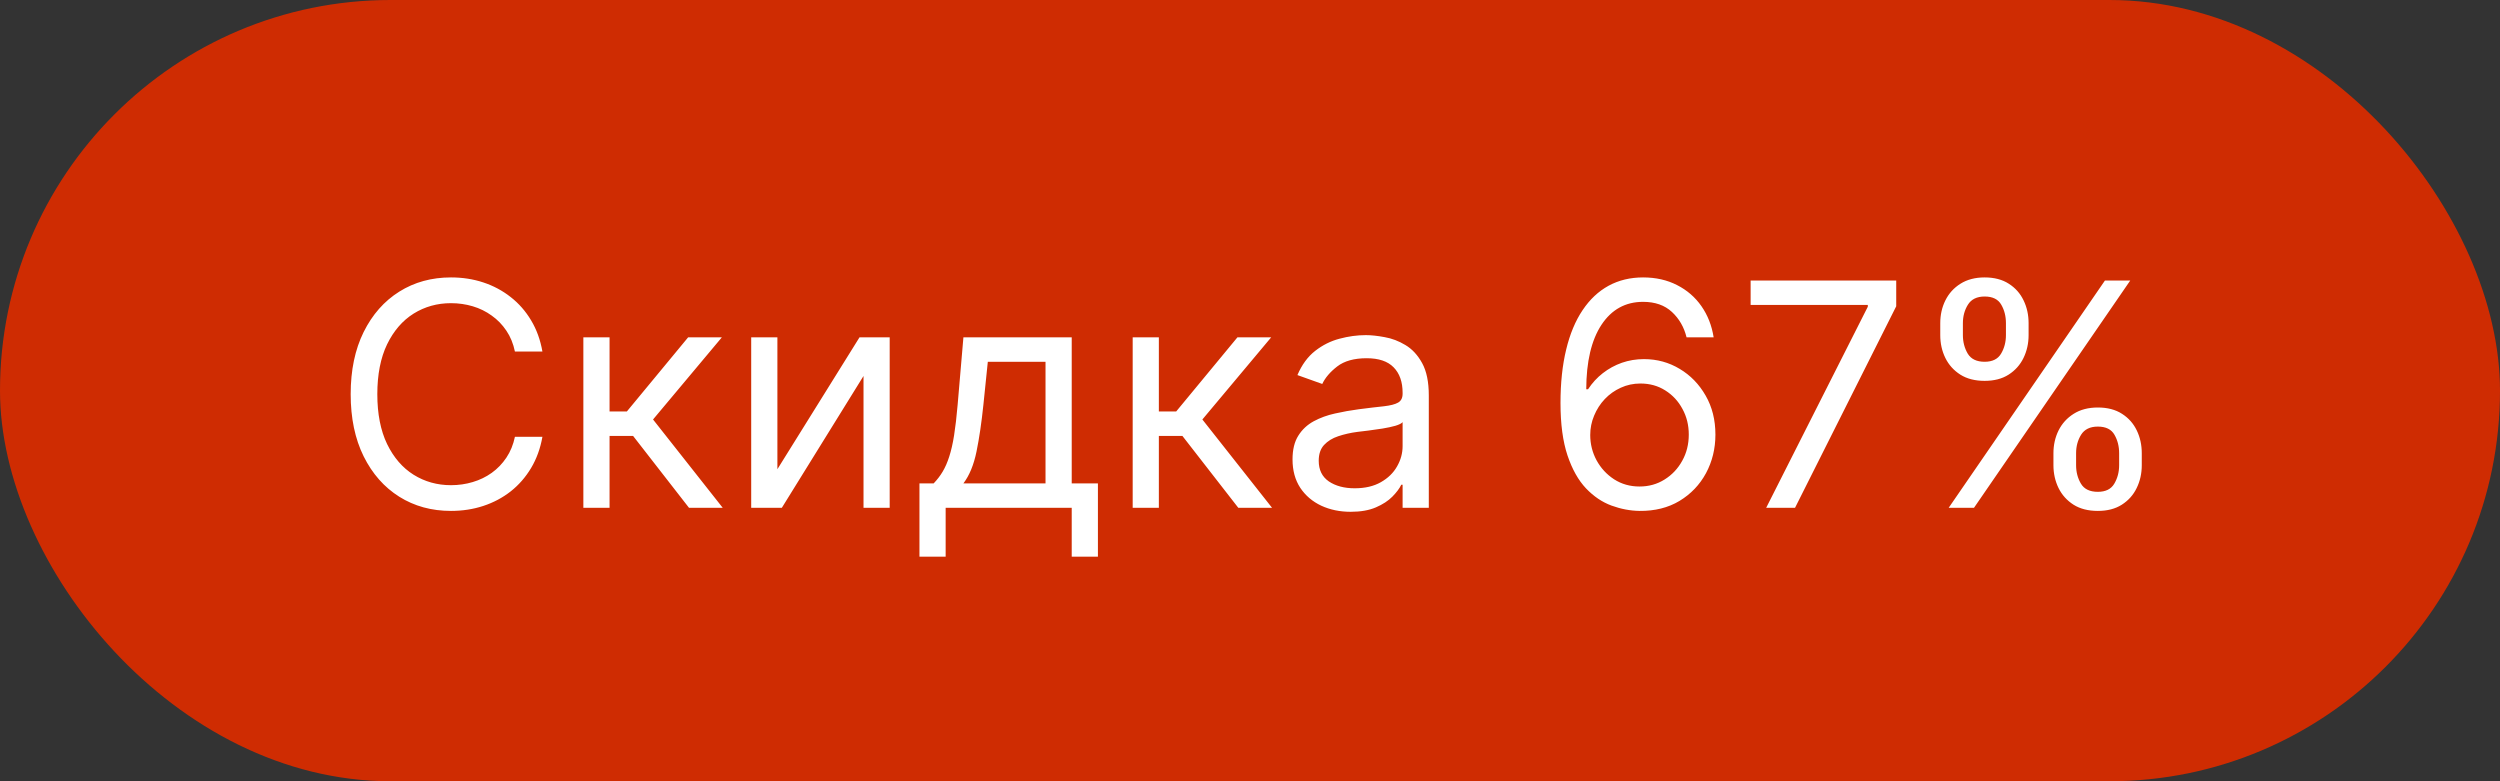
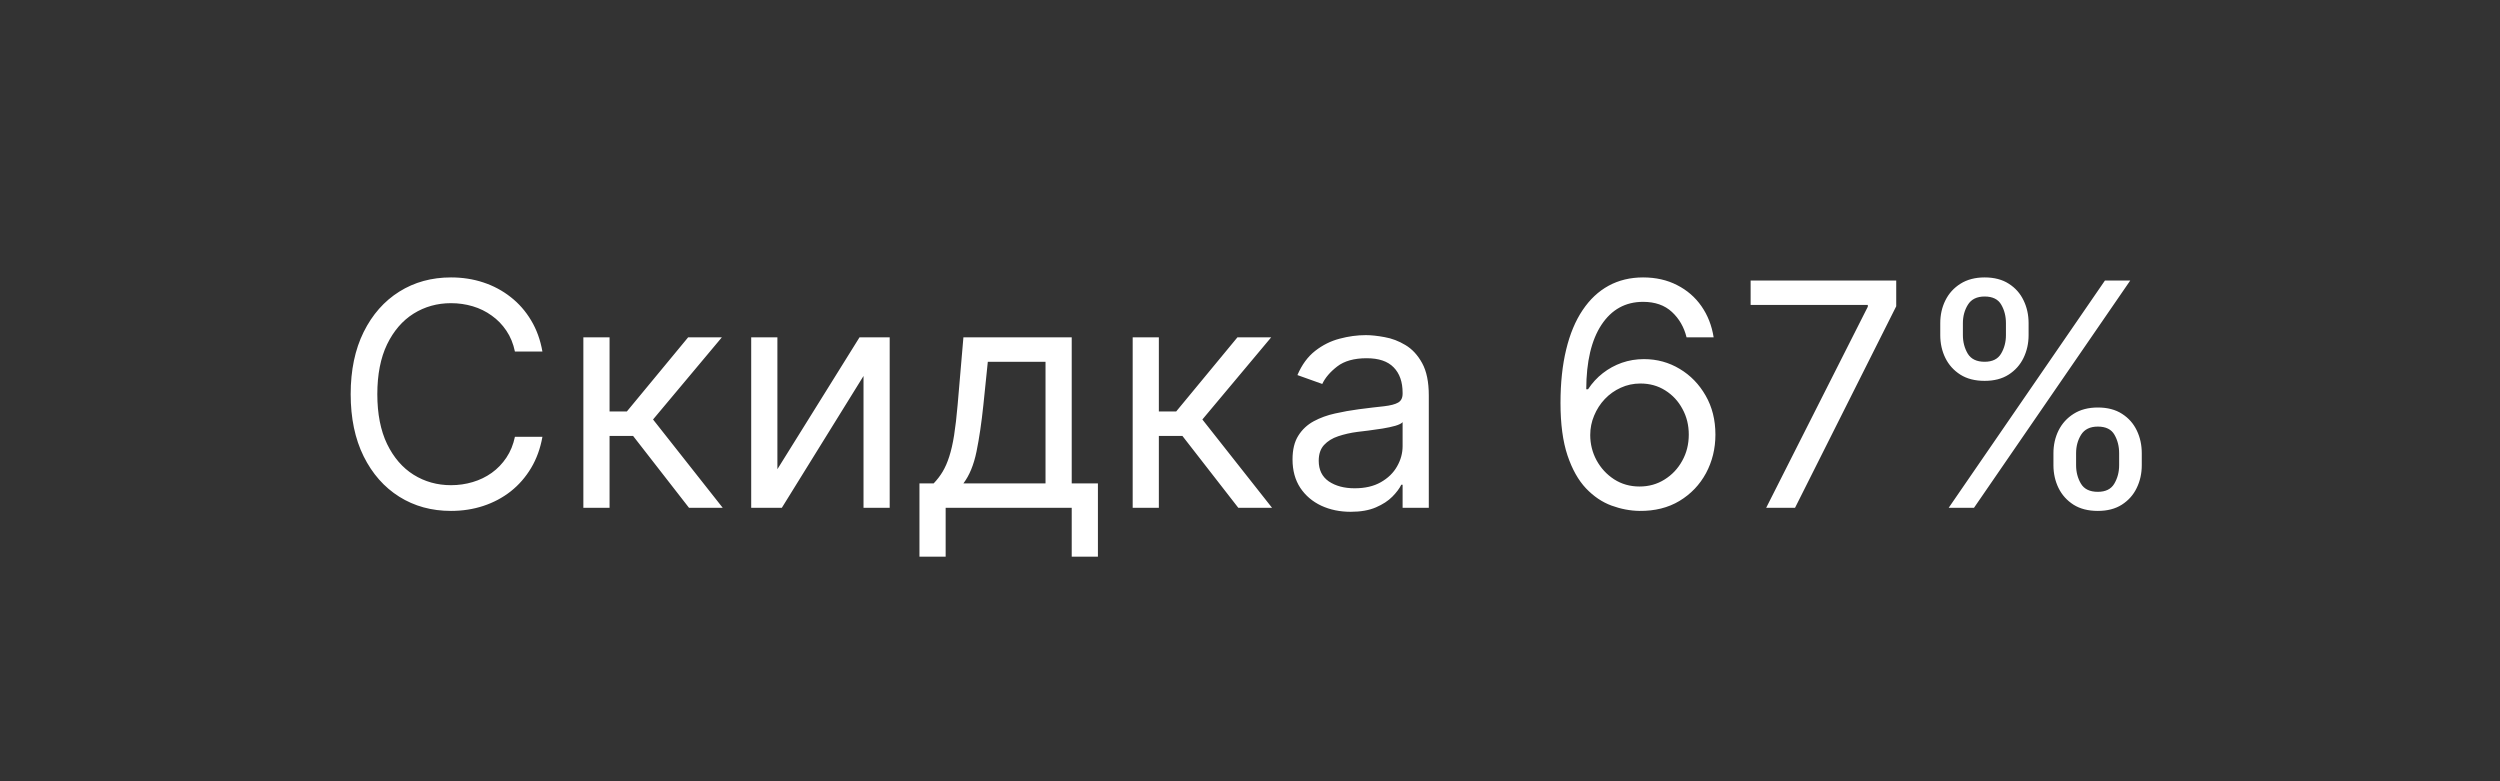
<svg xmlns="http://www.w3.org/2000/svg" width="96" height="30" viewBox="0 0 96 30" fill="none">
  <rect x="0" y="0" width="96" height="30" fill="#333333" stroke="none" />
-   <rect width="96" height="30" rx="15" fill="#CF2C02" />
  <path d="M20.829 13.5H19.773C19.71 13.196 19.601 12.929 19.445 12.699C19.291 12.469 19.104 12.276 18.882 12.119C18.663 11.96 18.421 11.841 18.153 11.761C17.886 11.682 17.608 11.642 17.318 11.642C16.79 11.642 16.311 11.776 15.882 12.043C15.456 12.31 15.117 12.703 14.864 13.223C14.614 13.743 14.489 14.381 14.489 15.136C14.489 15.892 14.614 16.53 14.864 17.05C15.117 17.57 15.456 17.963 15.882 18.23C16.311 18.497 16.79 18.631 17.318 18.631C17.608 18.631 17.886 18.591 18.153 18.511C18.421 18.432 18.663 18.314 18.882 18.158C19.104 17.999 19.291 17.804 19.445 17.574C19.601 17.341 19.71 17.074 19.773 16.773H20.829C20.75 17.219 20.605 17.618 20.395 17.97C20.185 18.322 19.923 18.622 19.611 18.869C19.298 19.114 18.947 19.3 18.558 19.428C18.172 19.555 17.759 19.619 17.318 19.619C16.574 19.619 15.912 19.438 15.332 19.074C14.753 18.71 14.297 18.193 13.964 17.523C13.632 16.852 13.466 16.057 13.466 15.136C13.466 14.216 13.632 13.421 13.964 12.75C14.297 12.079 14.753 11.562 15.332 11.199C15.912 10.835 16.574 10.653 17.318 10.653C17.759 10.653 18.172 10.717 18.558 10.845C18.947 10.973 19.298 11.161 19.611 11.408C19.923 11.652 20.185 11.95 20.395 12.303C20.605 12.652 20.75 13.051 20.829 13.5ZM22.401 19.5V12.954H23.407V15.801H24.071L26.424 12.954H27.719L25.077 16.108L27.753 19.5H26.458L24.31 16.739H23.407V19.5H22.401ZM29.852 18.017L33.005 12.954H34.164V19.5H33.159V14.438L30.022 19.5H28.846V12.954H29.852V18.017ZM35.307 21.375V18.562H35.853C35.986 18.423 36.102 18.273 36.198 18.111C36.295 17.949 36.379 17.757 36.45 17.535C36.523 17.311 36.586 17.038 36.637 16.717C36.688 16.393 36.734 16.003 36.773 15.546L36.995 12.954H41.154V18.562H42.16V21.375H41.154V19.5H36.313V21.375H35.307ZM36.995 18.562H40.148V13.892H37.932L37.762 15.546C37.691 16.23 37.603 16.828 37.498 17.34C37.393 17.851 37.225 18.259 36.995 18.562ZM43.495 19.5V12.954H44.5V15.801H45.165L47.517 12.954H48.813L46.171 16.108L48.847 19.5H47.551L45.404 16.739H44.5V19.5H43.495ZM51.866 19.653C51.451 19.653 51.075 19.575 50.737 19.419C50.399 19.26 50.13 19.031 49.931 18.733C49.733 18.432 49.633 18.068 49.633 17.642C49.633 17.267 49.707 16.963 49.855 16.73C50.002 16.494 50.2 16.31 50.447 16.176C50.694 16.043 50.967 15.943 51.265 15.878C51.566 15.81 51.869 15.756 52.173 15.716C52.571 15.665 52.893 15.626 53.14 15.601C53.39 15.572 53.572 15.526 53.686 15.46C53.802 15.395 53.86 15.281 53.86 15.119V15.085C53.86 14.665 53.745 14.338 53.515 14.105C53.288 13.872 52.943 13.756 52.48 13.756C52 13.756 51.623 13.861 51.35 14.071C51.078 14.281 50.886 14.506 50.775 14.744L49.821 14.403C49.991 14.006 50.218 13.696 50.502 13.474C50.789 13.25 51.102 13.094 51.44 13.006C51.781 12.915 52.116 12.869 52.446 12.869C52.656 12.869 52.897 12.895 53.17 12.946C53.446 12.994 53.711 13.095 53.967 13.249C54.225 13.402 54.44 13.633 54.61 13.943C54.781 14.253 54.866 14.668 54.866 15.188V19.5H53.86V18.614H53.809C53.741 18.756 53.627 18.908 53.468 19.07C53.309 19.232 53.098 19.369 52.834 19.483C52.569 19.597 52.247 19.653 51.866 19.653ZM52.02 18.75C52.417 18.75 52.752 18.672 53.025 18.516C53.301 18.359 53.508 18.158 53.647 17.91C53.789 17.663 53.86 17.403 53.86 17.131V16.21C53.818 16.261 53.724 16.308 53.579 16.351C53.437 16.391 53.272 16.426 53.085 16.457C52.9 16.486 52.72 16.511 52.544 16.534C52.37 16.554 52.23 16.571 52.122 16.585C51.86 16.619 51.616 16.675 51.389 16.751C51.164 16.825 50.983 16.938 50.843 17.088C50.707 17.236 50.639 17.438 50.639 17.693C50.639 18.043 50.768 18.307 51.027 18.486C51.288 18.662 51.619 18.75 52.02 18.75ZM62.957 19.619C62.599 19.614 62.242 19.546 61.883 19.415C61.526 19.284 61.199 19.064 60.903 18.754C60.608 18.442 60.371 18.02 60.192 17.489C60.013 16.954 59.923 16.284 59.923 15.477C59.923 14.704 59.996 14.02 60.141 13.423C60.285 12.824 60.496 12.32 60.771 11.911C61.047 11.499 61.379 11.186 61.769 10.973C62.16 10.76 62.602 10.653 63.094 10.653C63.582 10.653 64.017 10.751 64.398 10.947C64.781 11.141 65.094 11.411 65.335 11.757C65.577 12.104 65.733 12.503 65.804 12.954H64.764C64.668 12.562 64.48 12.237 64.202 11.979C63.923 11.72 63.554 11.591 63.094 11.591C62.418 11.591 61.885 11.885 61.496 12.473C61.109 13.061 60.915 13.886 60.912 14.949H60.98C61.139 14.707 61.328 14.501 61.547 14.331C61.769 14.158 62.013 14.024 62.28 13.93C62.547 13.837 62.83 13.79 63.128 13.79C63.628 13.79 64.085 13.915 64.5 14.165C64.915 14.412 65.247 14.754 65.497 15.192C65.747 15.626 65.872 16.125 65.872 16.688C65.872 17.227 65.751 17.722 65.51 18.171C65.269 18.616 64.929 18.972 64.492 19.236C64.057 19.497 63.545 19.625 62.957 19.619ZM62.957 18.682C63.315 18.682 63.636 18.592 63.92 18.413C64.207 18.234 64.433 17.994 64.598 17.693C64.766 17.392 64.849 17.057 64.849 16.688C64.849 16.327 64.769 15.999 64.606 15.703C64.447 15.405 64.227 15.168 63.946 14.992C63.668 14.815 63.349 14.727 62.992 14.727C62.722 14.727 62.47 14.781 62.237 14.889C62.004 14.994 61.8 15.139 61.624 15.324C61.45 15.508 61.314 15.72 61.215 15.959C61.115 16.195 61.065 16.443 61.065 16.704C61.065 17.051 61.146 17.375 61.308 17.676C61.473 17.977 61.697 18.22 61.981 18.405C62.269 18.59 62.594 18.682 62.957 18.682ZM67.821 19.5L71.724 11.778V11.71H67.224V10.773H72.815V11.761L68.929 19.5H67.821ZM78.852 17.864V17.403C78.852 17.085 78.918 16.794 79.048 16.53C79.182 16.263 79.375 16.05 79.628 15.891C79.883 15.729 80.193 15.648 80.557 15.648C80.926 15.648 81.236 15.729 81.486 15.891C81.736 16.05 81.925 16.263 82.053 16.53C82.18 16.794 82.244 17.085 82.244 17.403V17.864C82.244 18.182 82.179 18.474 82.048 18.741C81.921 19.006 81.73 19.219 81.477 19.381C81.227 19.54 80.921 19.619 80.557 19.619C80.188 19.619 79.876 19.54 79.624 19.381C79.371 19.219 79.179 19.006 79.048 18.741C78.918 18.474 78.852 18.182 78.852 17.864ZM79.722 17.403V17.864C79.722 18.128 79.784 18.365 79.909 18.575C80.034 18.783 80.25 18.886 80.557 18.886C80.855 18.886 81.065 18.783 81.188 18.575C81.312 18.365 81.375 18.128 81.375 17.864V17.403C81.375 17.139 81.315 16.903 81.196 16.696C81.077 16.486 80.864 16.381 80.557 16.381C80.258 16.381 80.044 16.486 79.913 16.696C79.785 16.903 79.722 17.139 79.722 17.403ZM74.506 12.869V12.409C74.506 12.091 74.571 11.8 74.702 11.536C74.835 11.268 75.028 11.055 75.281 10.896C75.537 10.734 75.847 10.653 76.21 10.653C76.579 10.653 76.889 10.734 77.139 10.896C77.389 11.055 77.578 11.268 77.706 11.536C77.834 11.8 77.898 12.091 77.898 12.409V12.869C77.898 13.188 77.832 13.48 77.702 13.747C77.574 14.011 77.383 14.224 77.131 14.386C76.881 14.546 76.574 14.625 76.21 14.625C75.841 14.625 75.53 14.546 75.277 14.386C75.024 14.224 74.832 14.011 74.702 13.747C74.571 13.48 74.506 13.188 74.506 12.869ZM75.375 12.409V12.869C75.375 13.133 75.438 13.371 75.562 13.581C75.688 13.788 75.903 13.892 76.21 13.892C76.508 13.892 76.719 13.788 76.841 13.581C76.966 13.371 77.028 13.133 77.028 12.869V12.409C77.028 12.145 76.969 11.909 76.849 11.702C76.73 11.492 76.517 11.386 76.21 11.386C75.912 11.386 75.697 11.492 75.567 11.702C75.439 11.909 75.375 12.145 75.375 12.409ZM74.829 19.5L80.829 10.773H81.801L75.801 19.5H74.829Z" fill="white" />
</svg>